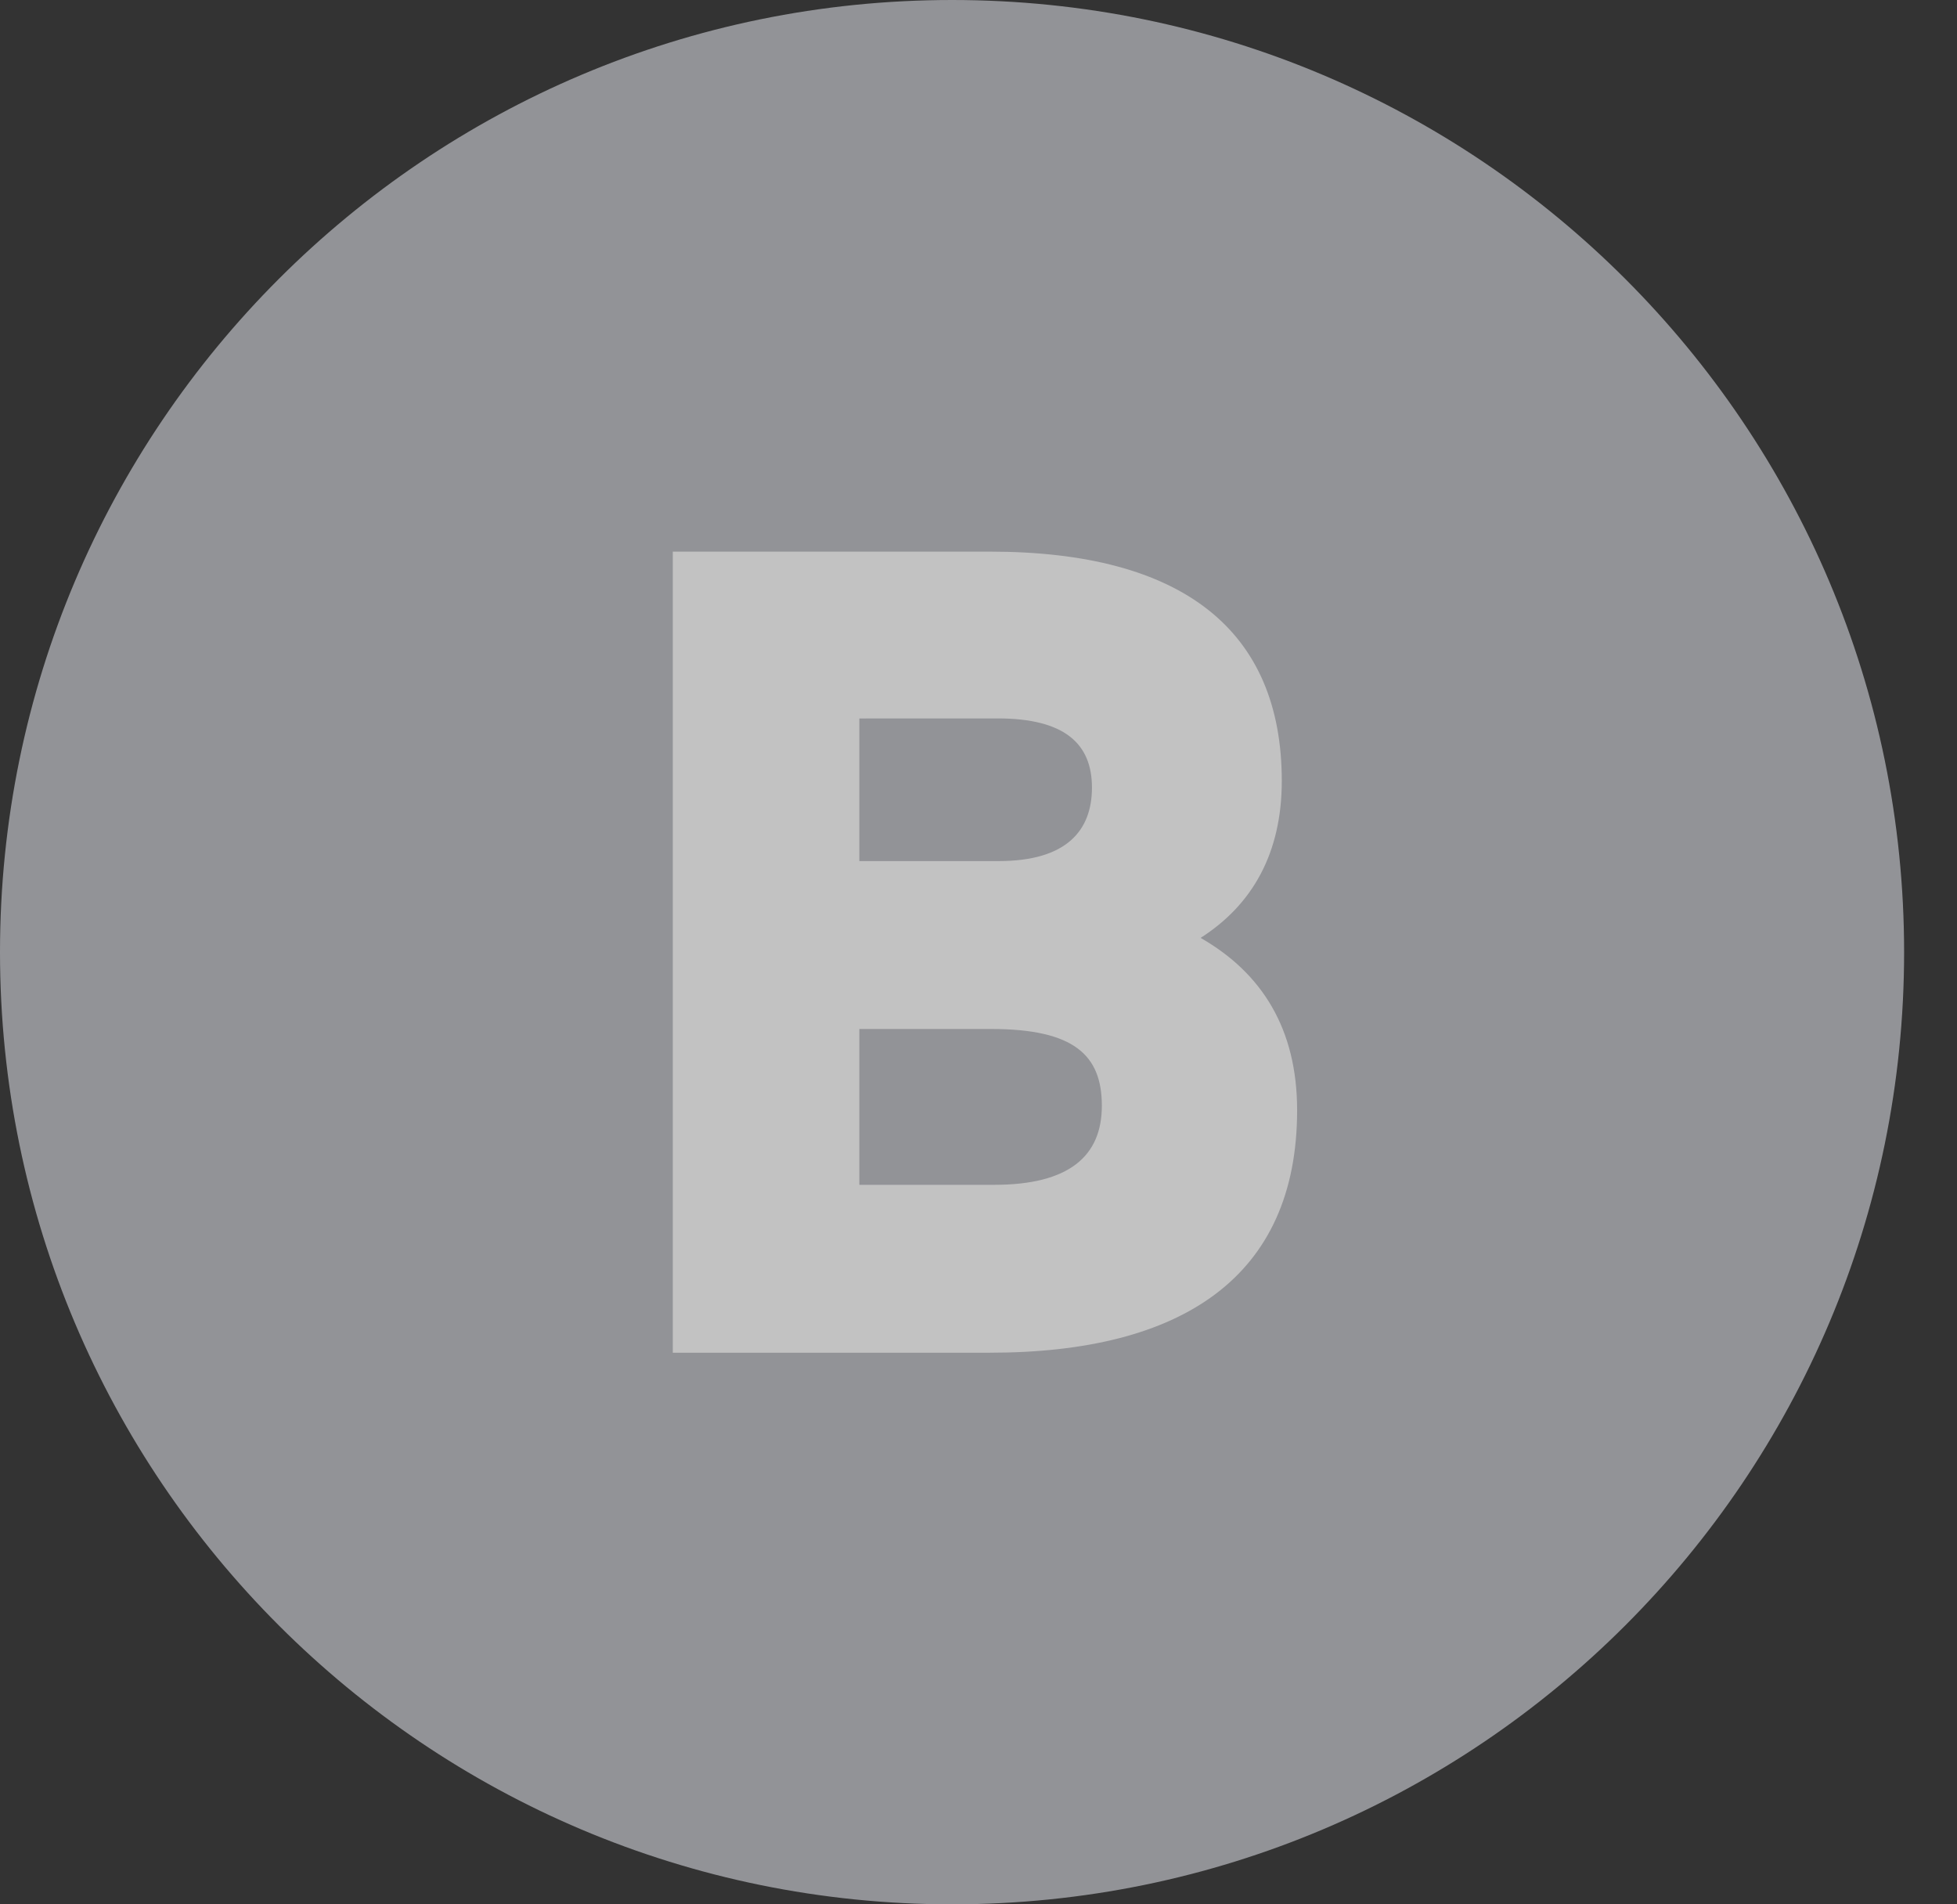
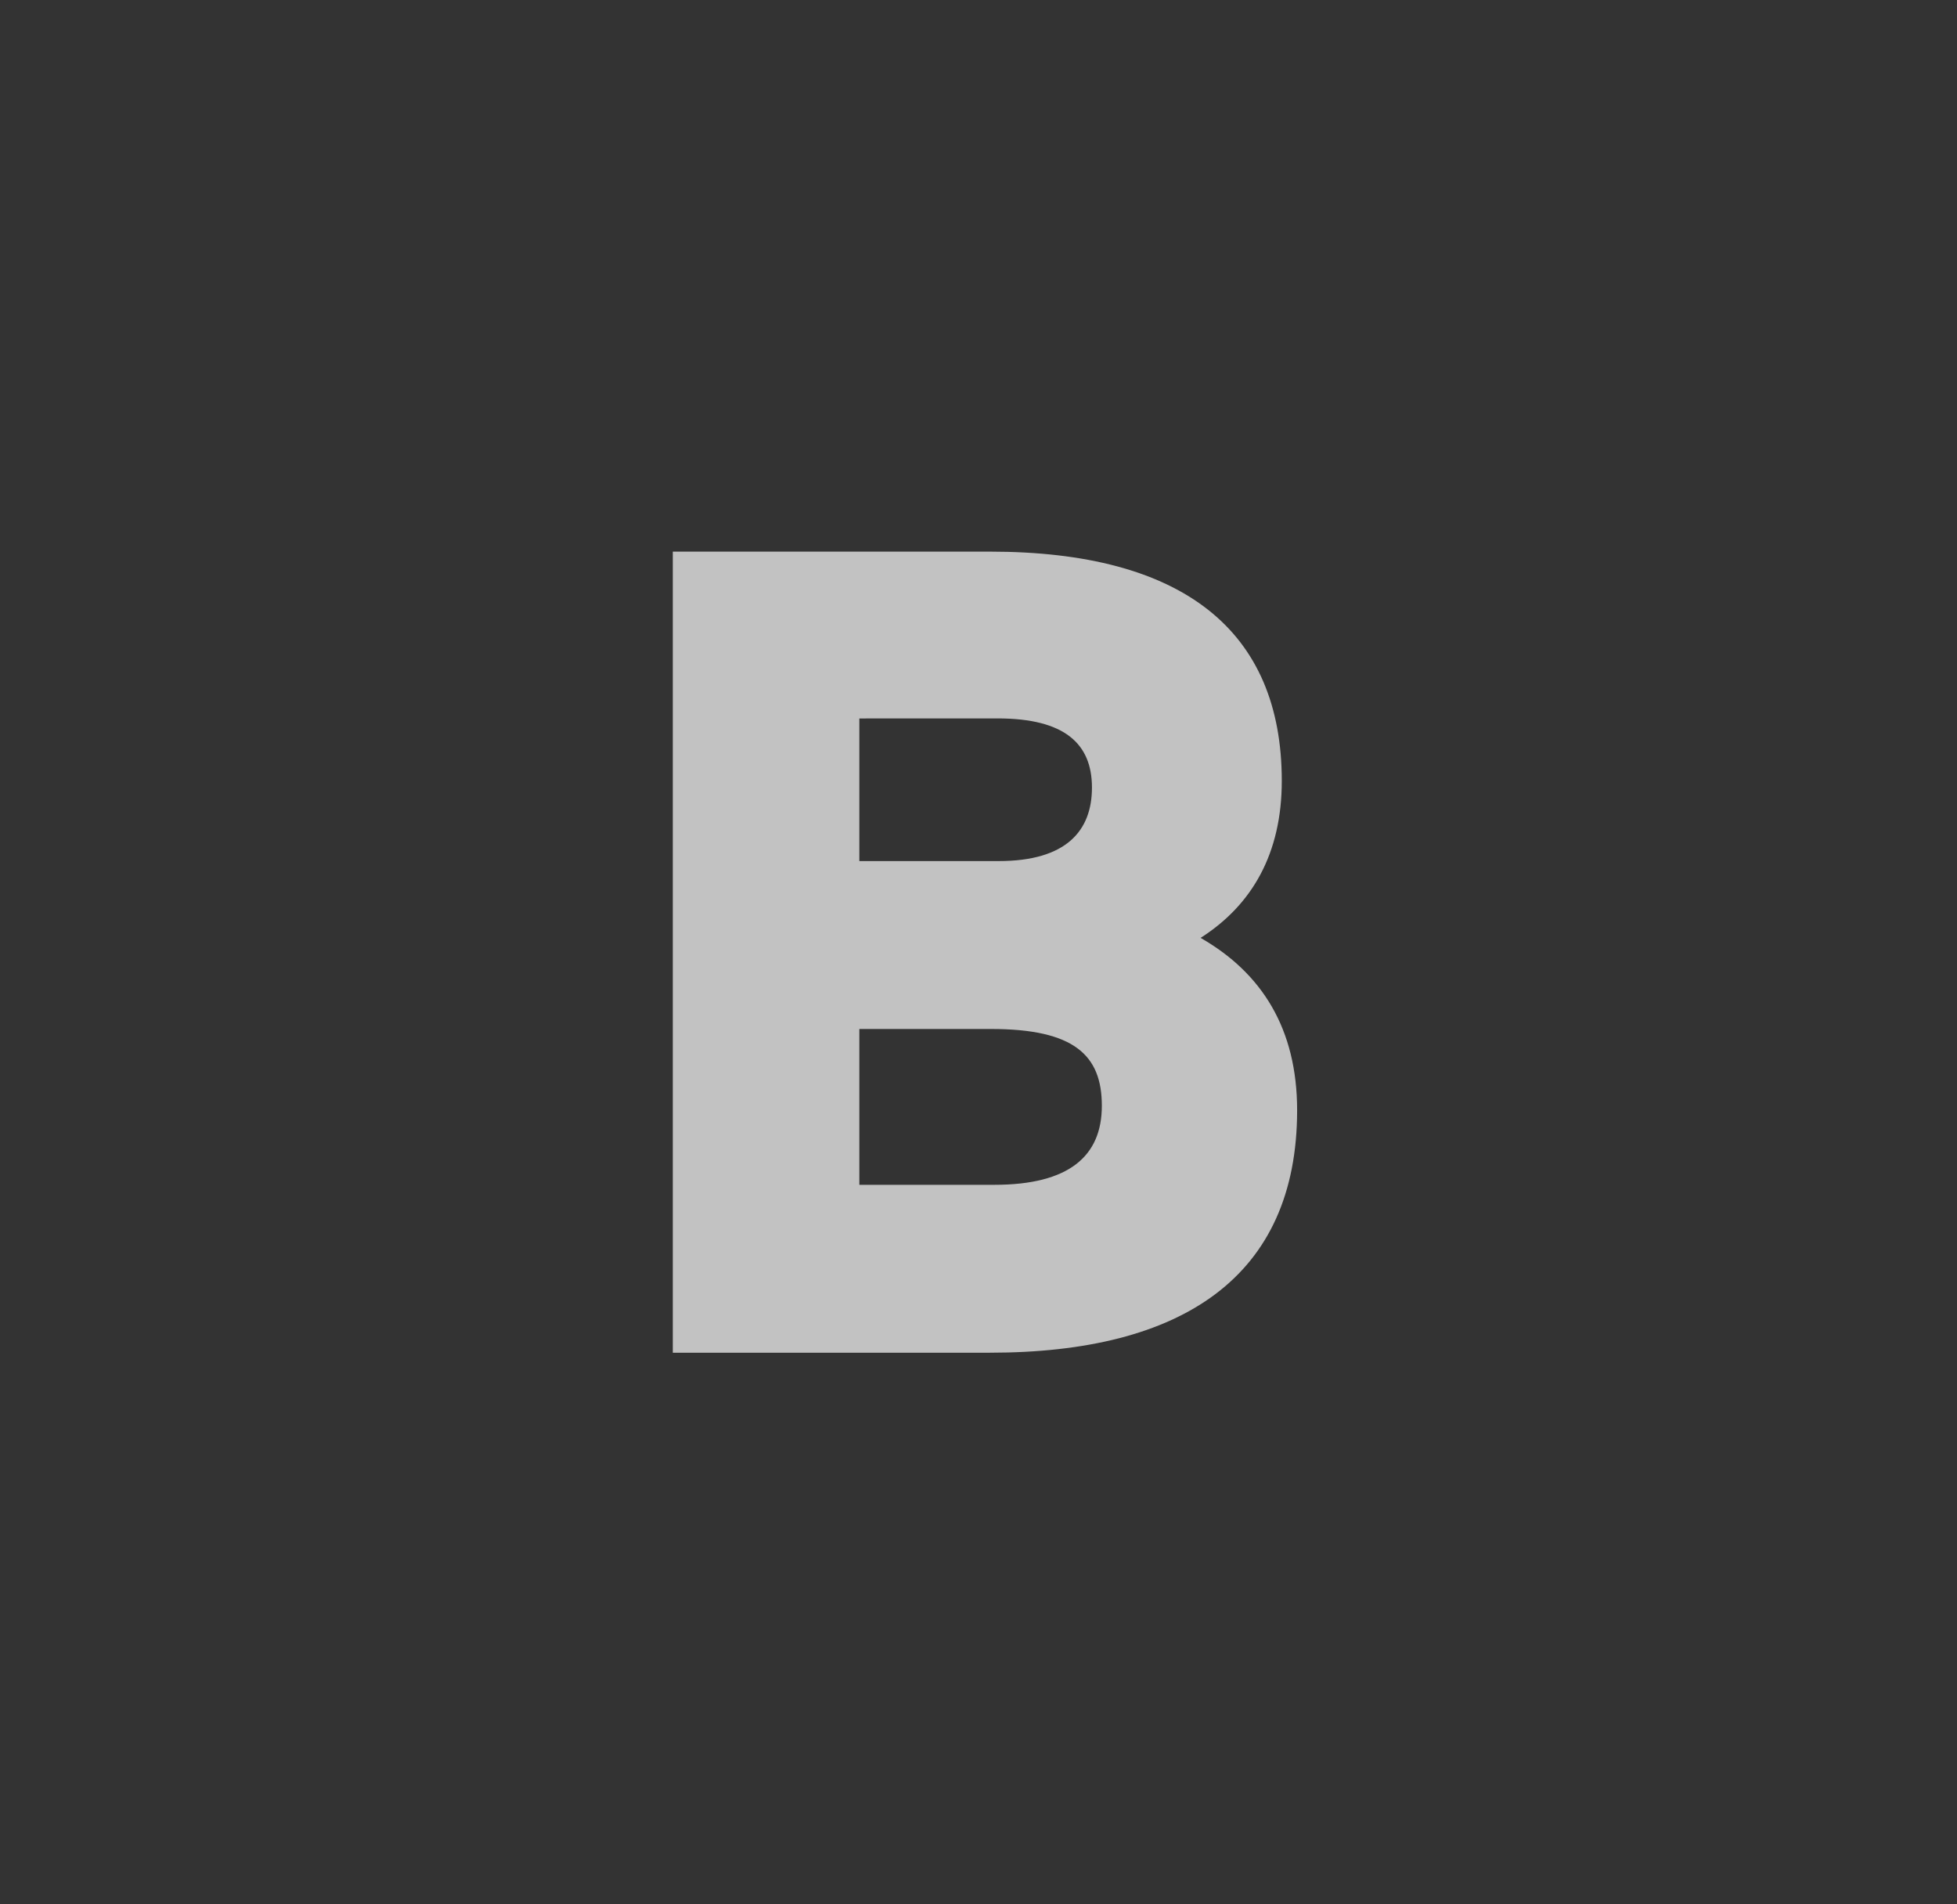
<svg xmlns="http://www.w3.org/2000/svg" width="37" height="36" fill="none" viewBox="0 0 37 36">
  <rect x="0" y="0" width="37" height="36" fill="#333333" stroke="none" />
  <g opacity=".7">
-     <path fill="#BBBCC2" fill-rule="evenodd" d="M36 18C36 27.941 27.941 36 18 36C8.059 36 0 27.941 0 18C0 8.059 8.059 0 18 0C27.941 0 36 8.059 36 18Z" clip-rule="evenodd" />
    <path fill="#fff" fill-rule="evenodd" d="M16.247 19.452V22.398H18.798C20.209 22.398 20.832 21.858 20.832 20.904C20.832 19.95 20.313 19.452 18.736 19.452H16.247ZM16.247 13.582V16.278H18.881C20.168 16.278 20.645 15.698 20.645 14.888C20.645 14.058 20.126 13.581 18.861 13.581L16.247 13.582ZM12.72 10.428H18.715C22.367 10.428 24.234 11.921 24.234 14.763C24.234 16.133 23.674 17.108 22.699 17.73C23.86 18.394 24.524 19.452 24.524 20.988C24.524 24.141 22.346 25.572 18.715 25.572H12.72V10.428Z" clip-rule="evenodd" />
  </g>
</svg>